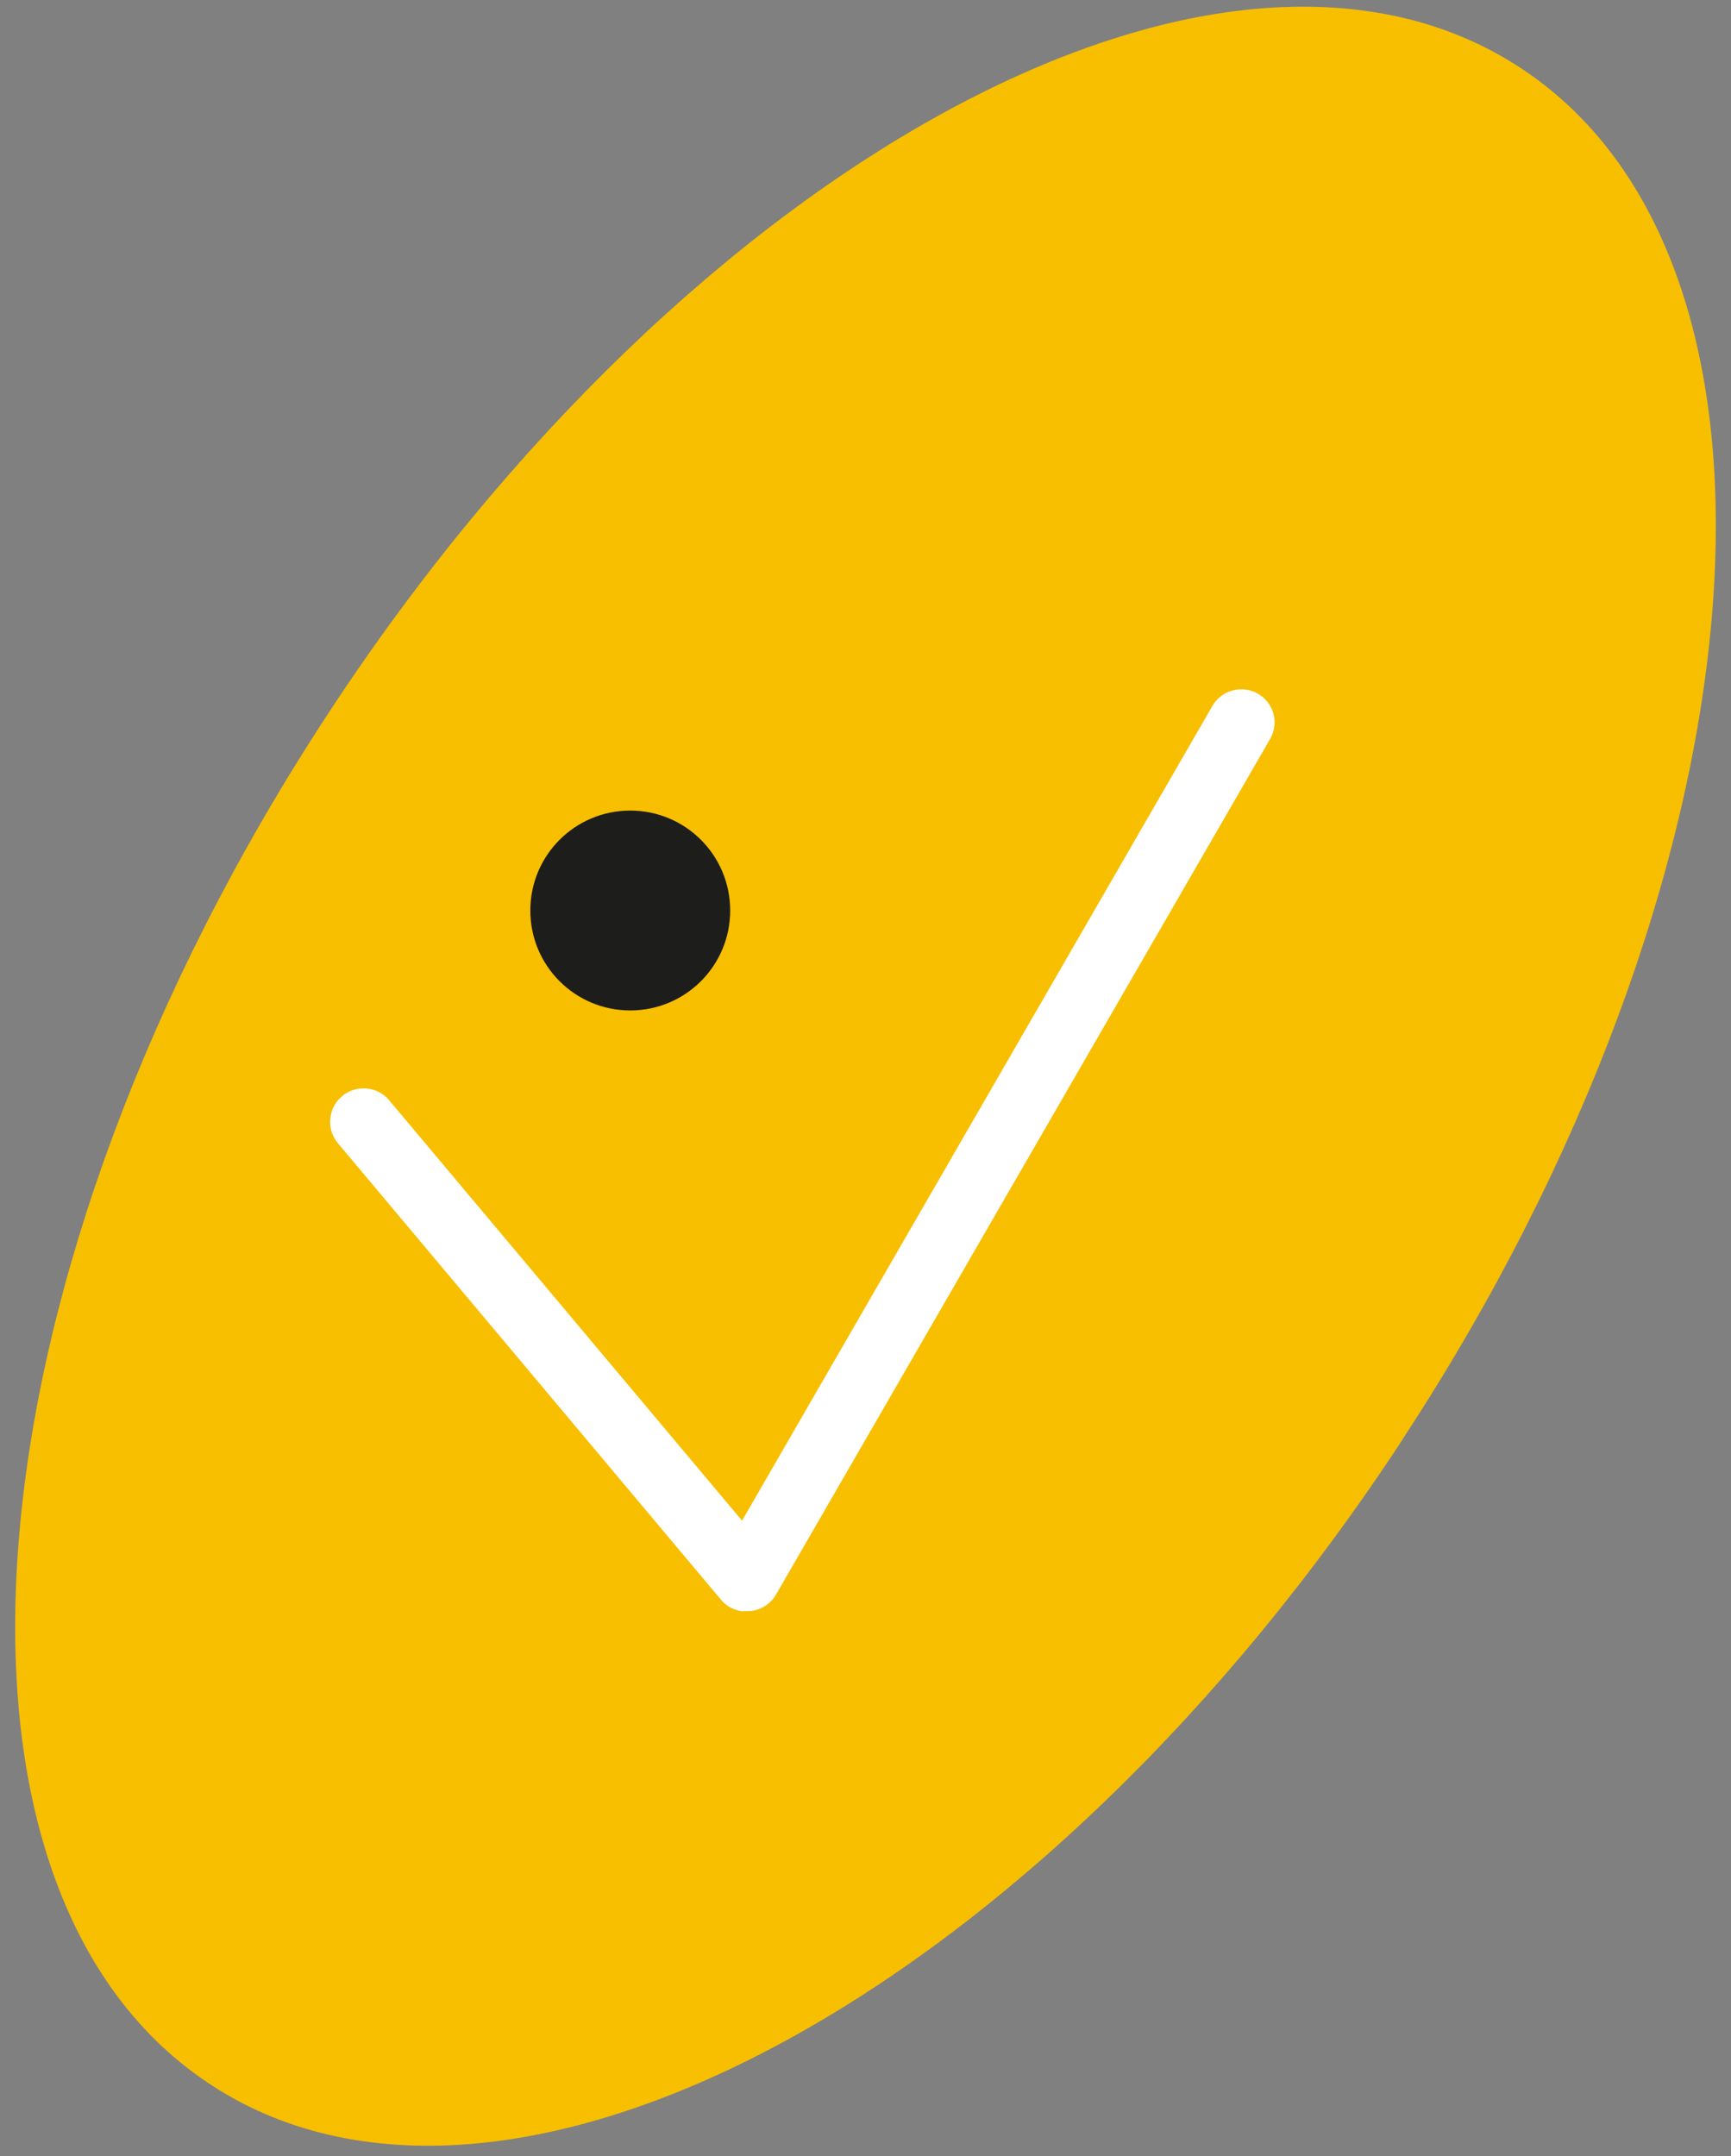
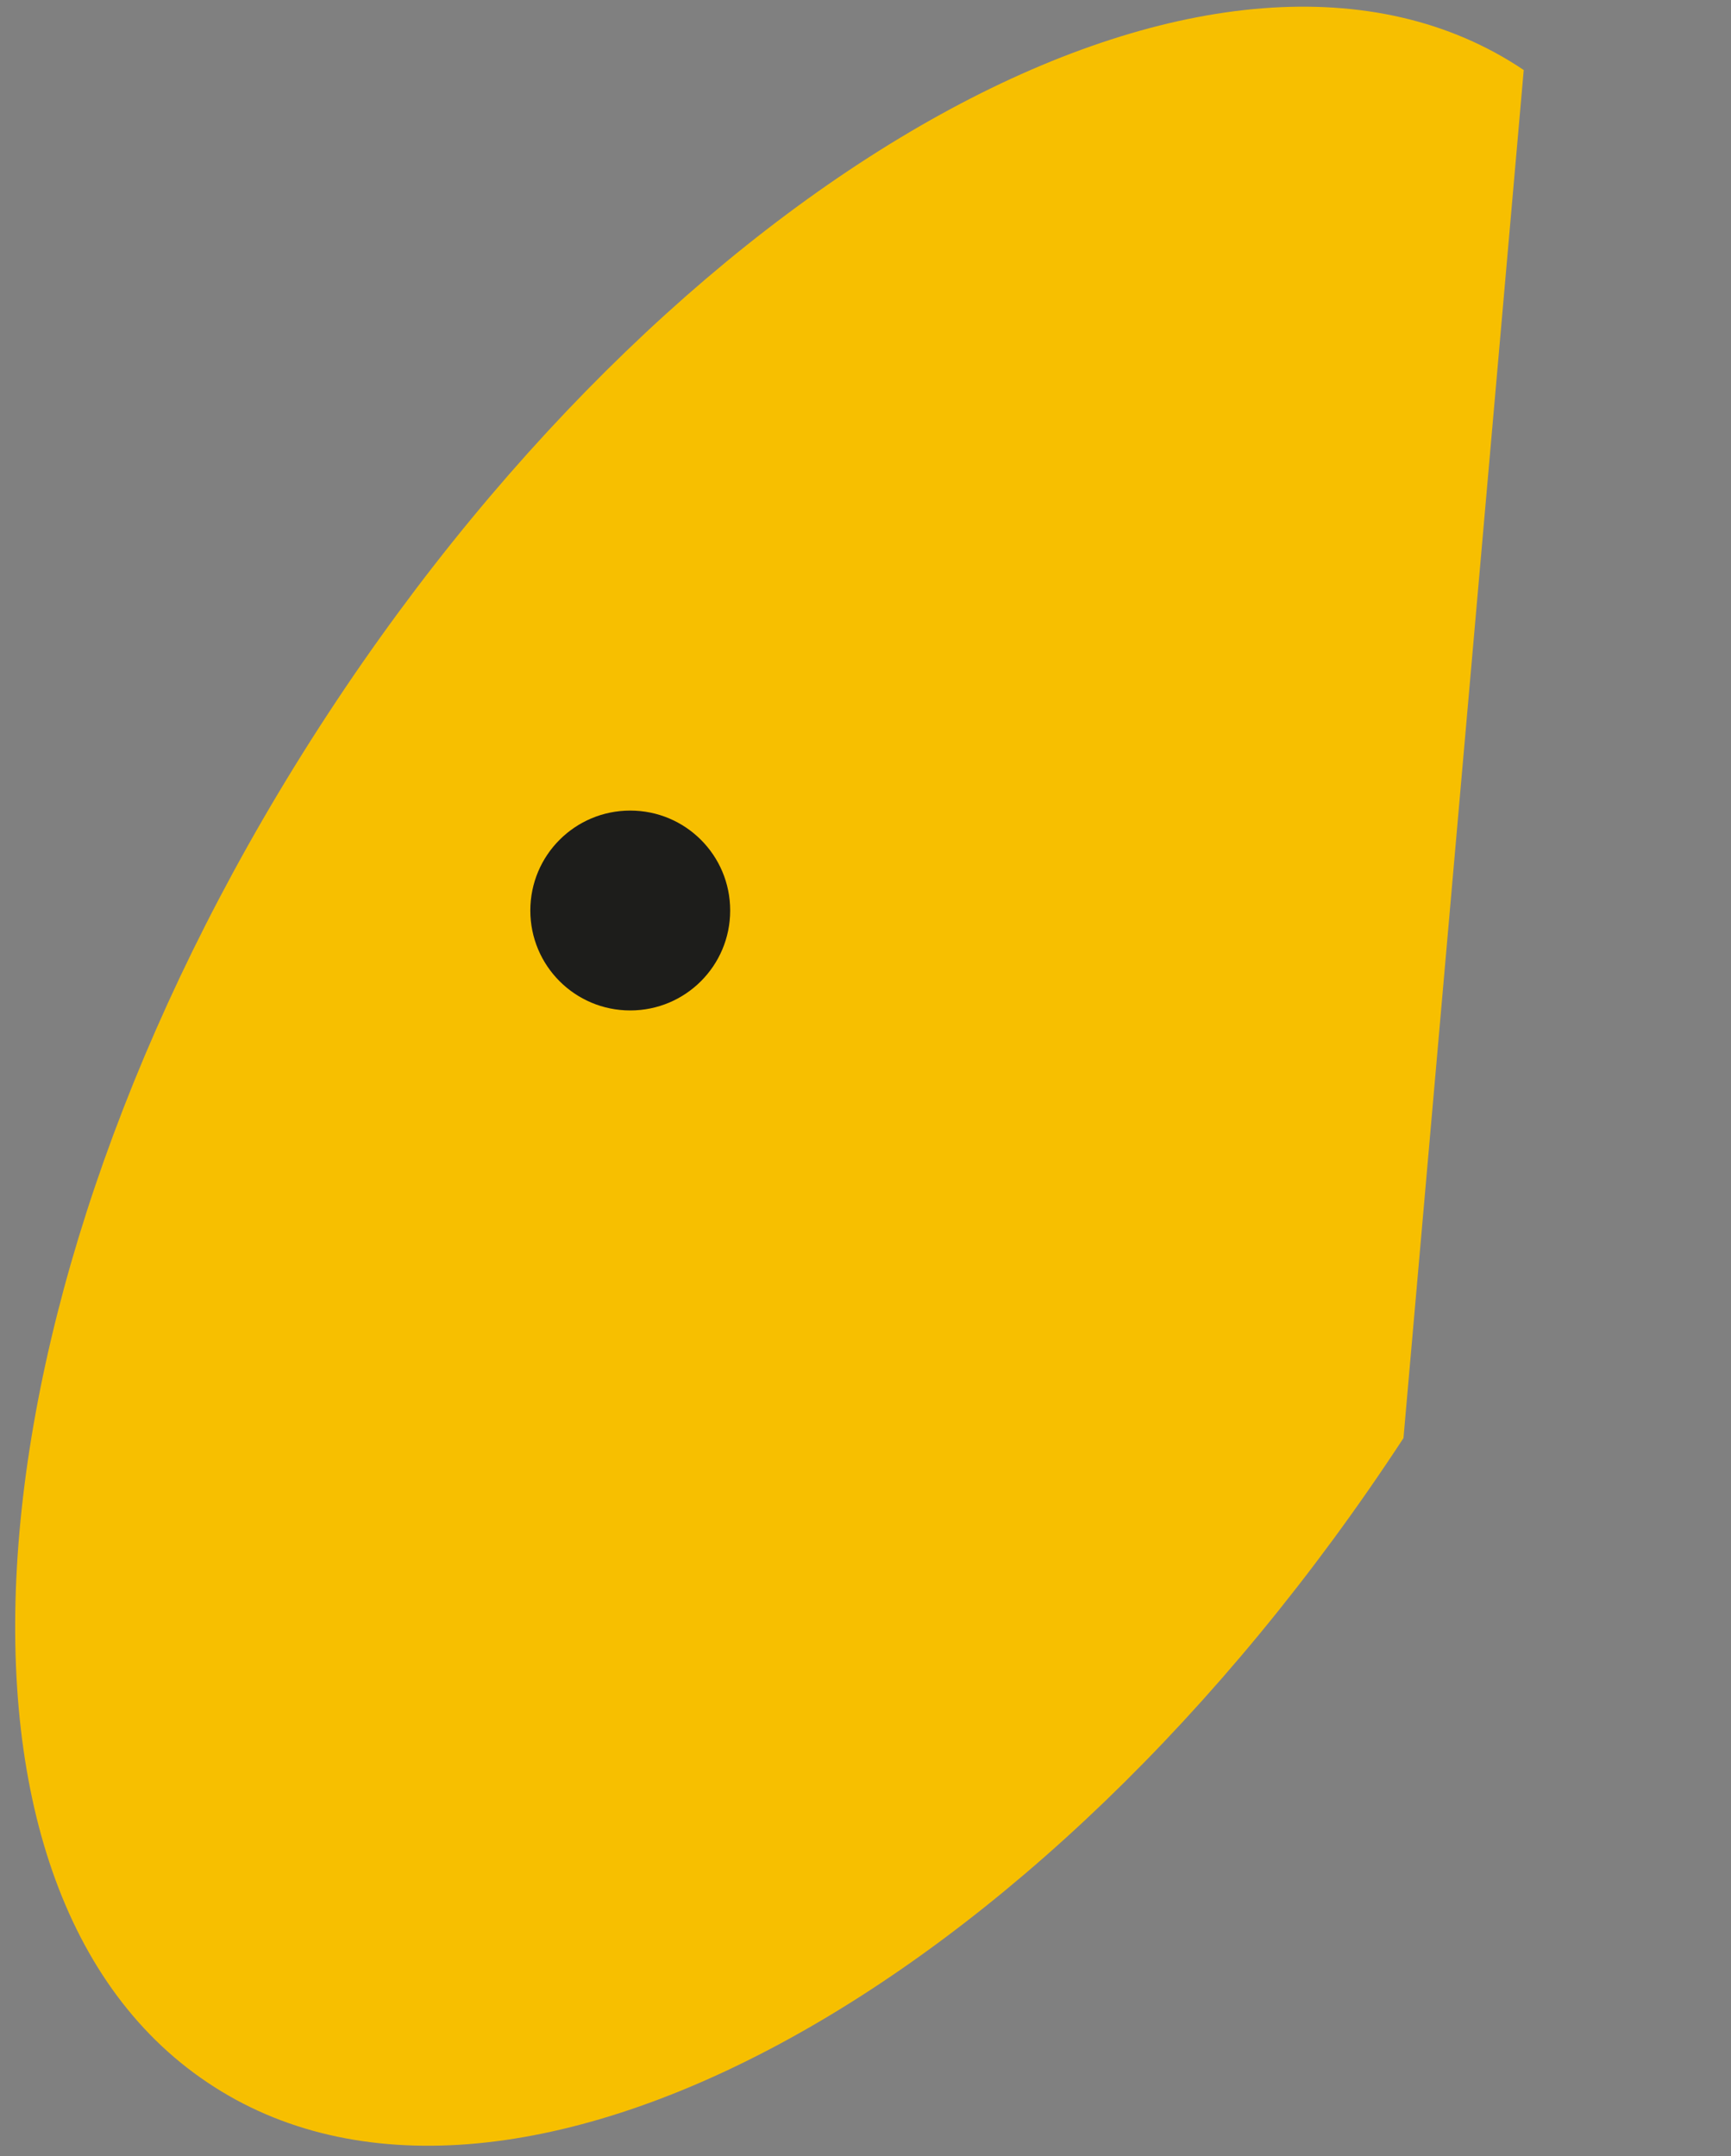
<svg xmlns="http://www.w3.org/2000/svg" width="57" height="71" viewBox="0 0 57 71" fill="none">
  <rect x="0" y="0" width="57" height="71" fill="#808080" stroke="none" />
-   <path d="M46.215 47.358C34.245 65.659 16.599 75.155 6.825 68.574C-2.963 62.006 -1.199 41.83 10.785 23.529C22.755 5.234 40.394 -4.275 50.175 2.306C59.963 8.881 58.199 29.05 46.215 47.351" fill="#F7BF00" />
+   <path d="M46.215 47.358C34.245 65.659 16.599 75.155 6.825 68.574C-2.963 62.006 -1.199 41.83 10.785 23.529C22.755 5.234 40.394 -4.275 50.175 2.306" fill="#F7BF00" />
  <path d="M24.044 29.984C24.044 31.804 22.573 33.275 20.753 33.275C18.934 33.275 17.463 31.804 17.463 29.984C17.463 28.164 18.934 26.693 20.753 26.693C22.573 26.693 24.044 28.164 24.044 29.984Z" fill="#1D1D1B" />
-   <path d="M24.47 53.068C24.163 53.026 23.919 52.894 23.745 52.685L11.126 37.646C10.938 37.423 10.847 37.137 10.875 36.845C10.903 36.552 11.035 36.287 11.265 36.099C11.461 35.931 11.712 35.841 11.97 35.841C12.297 35.841 12.604 35.98 12.813 36.231L24.435 50.077L39.926 23.242C40.121 22.908 40.483 22.699 40.874 22.699C41.062 22.699 41.25 22.747 41.425 22.845C41.675 22.991 41.857 23.229 41.934 23.508C42.01 23.793 41.968 24.086 41.822 24.337L25.55 52.517C25.376 52.81 25.083 53.005 24.735 53.054H24.651C24.651 53.054 24.491 53.061 24.47 53.054" fill="white" />
</svg>